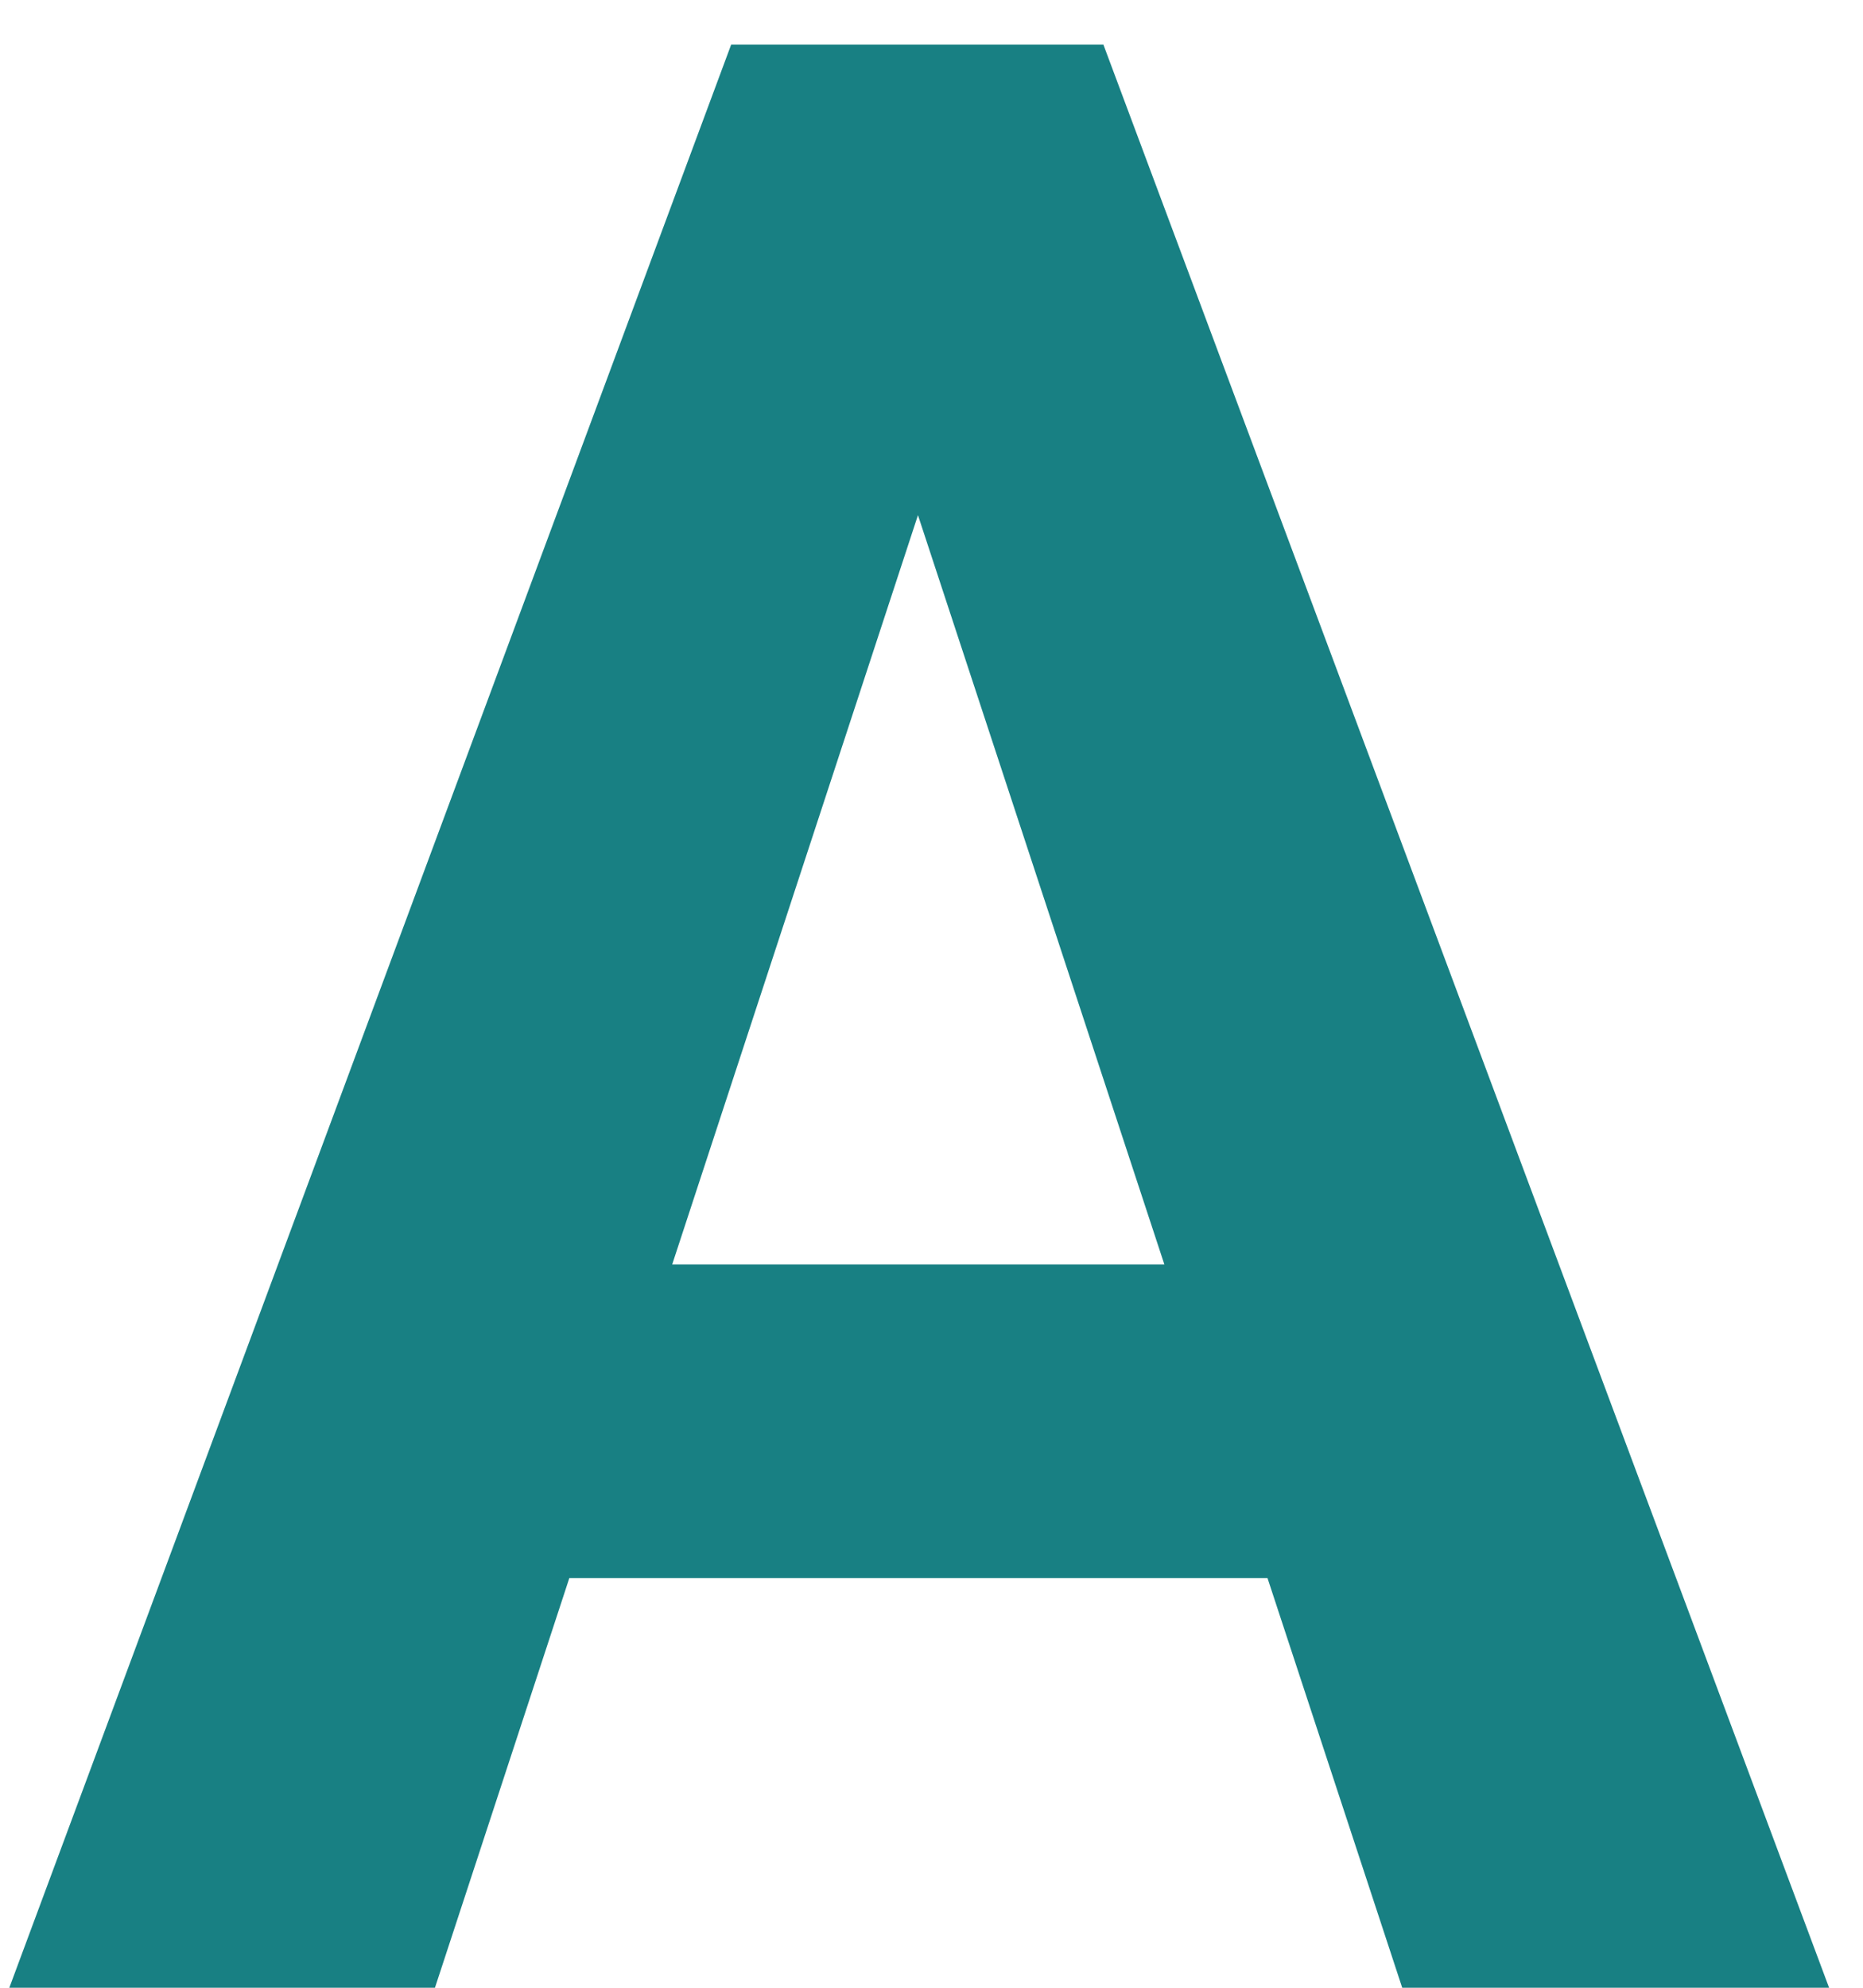
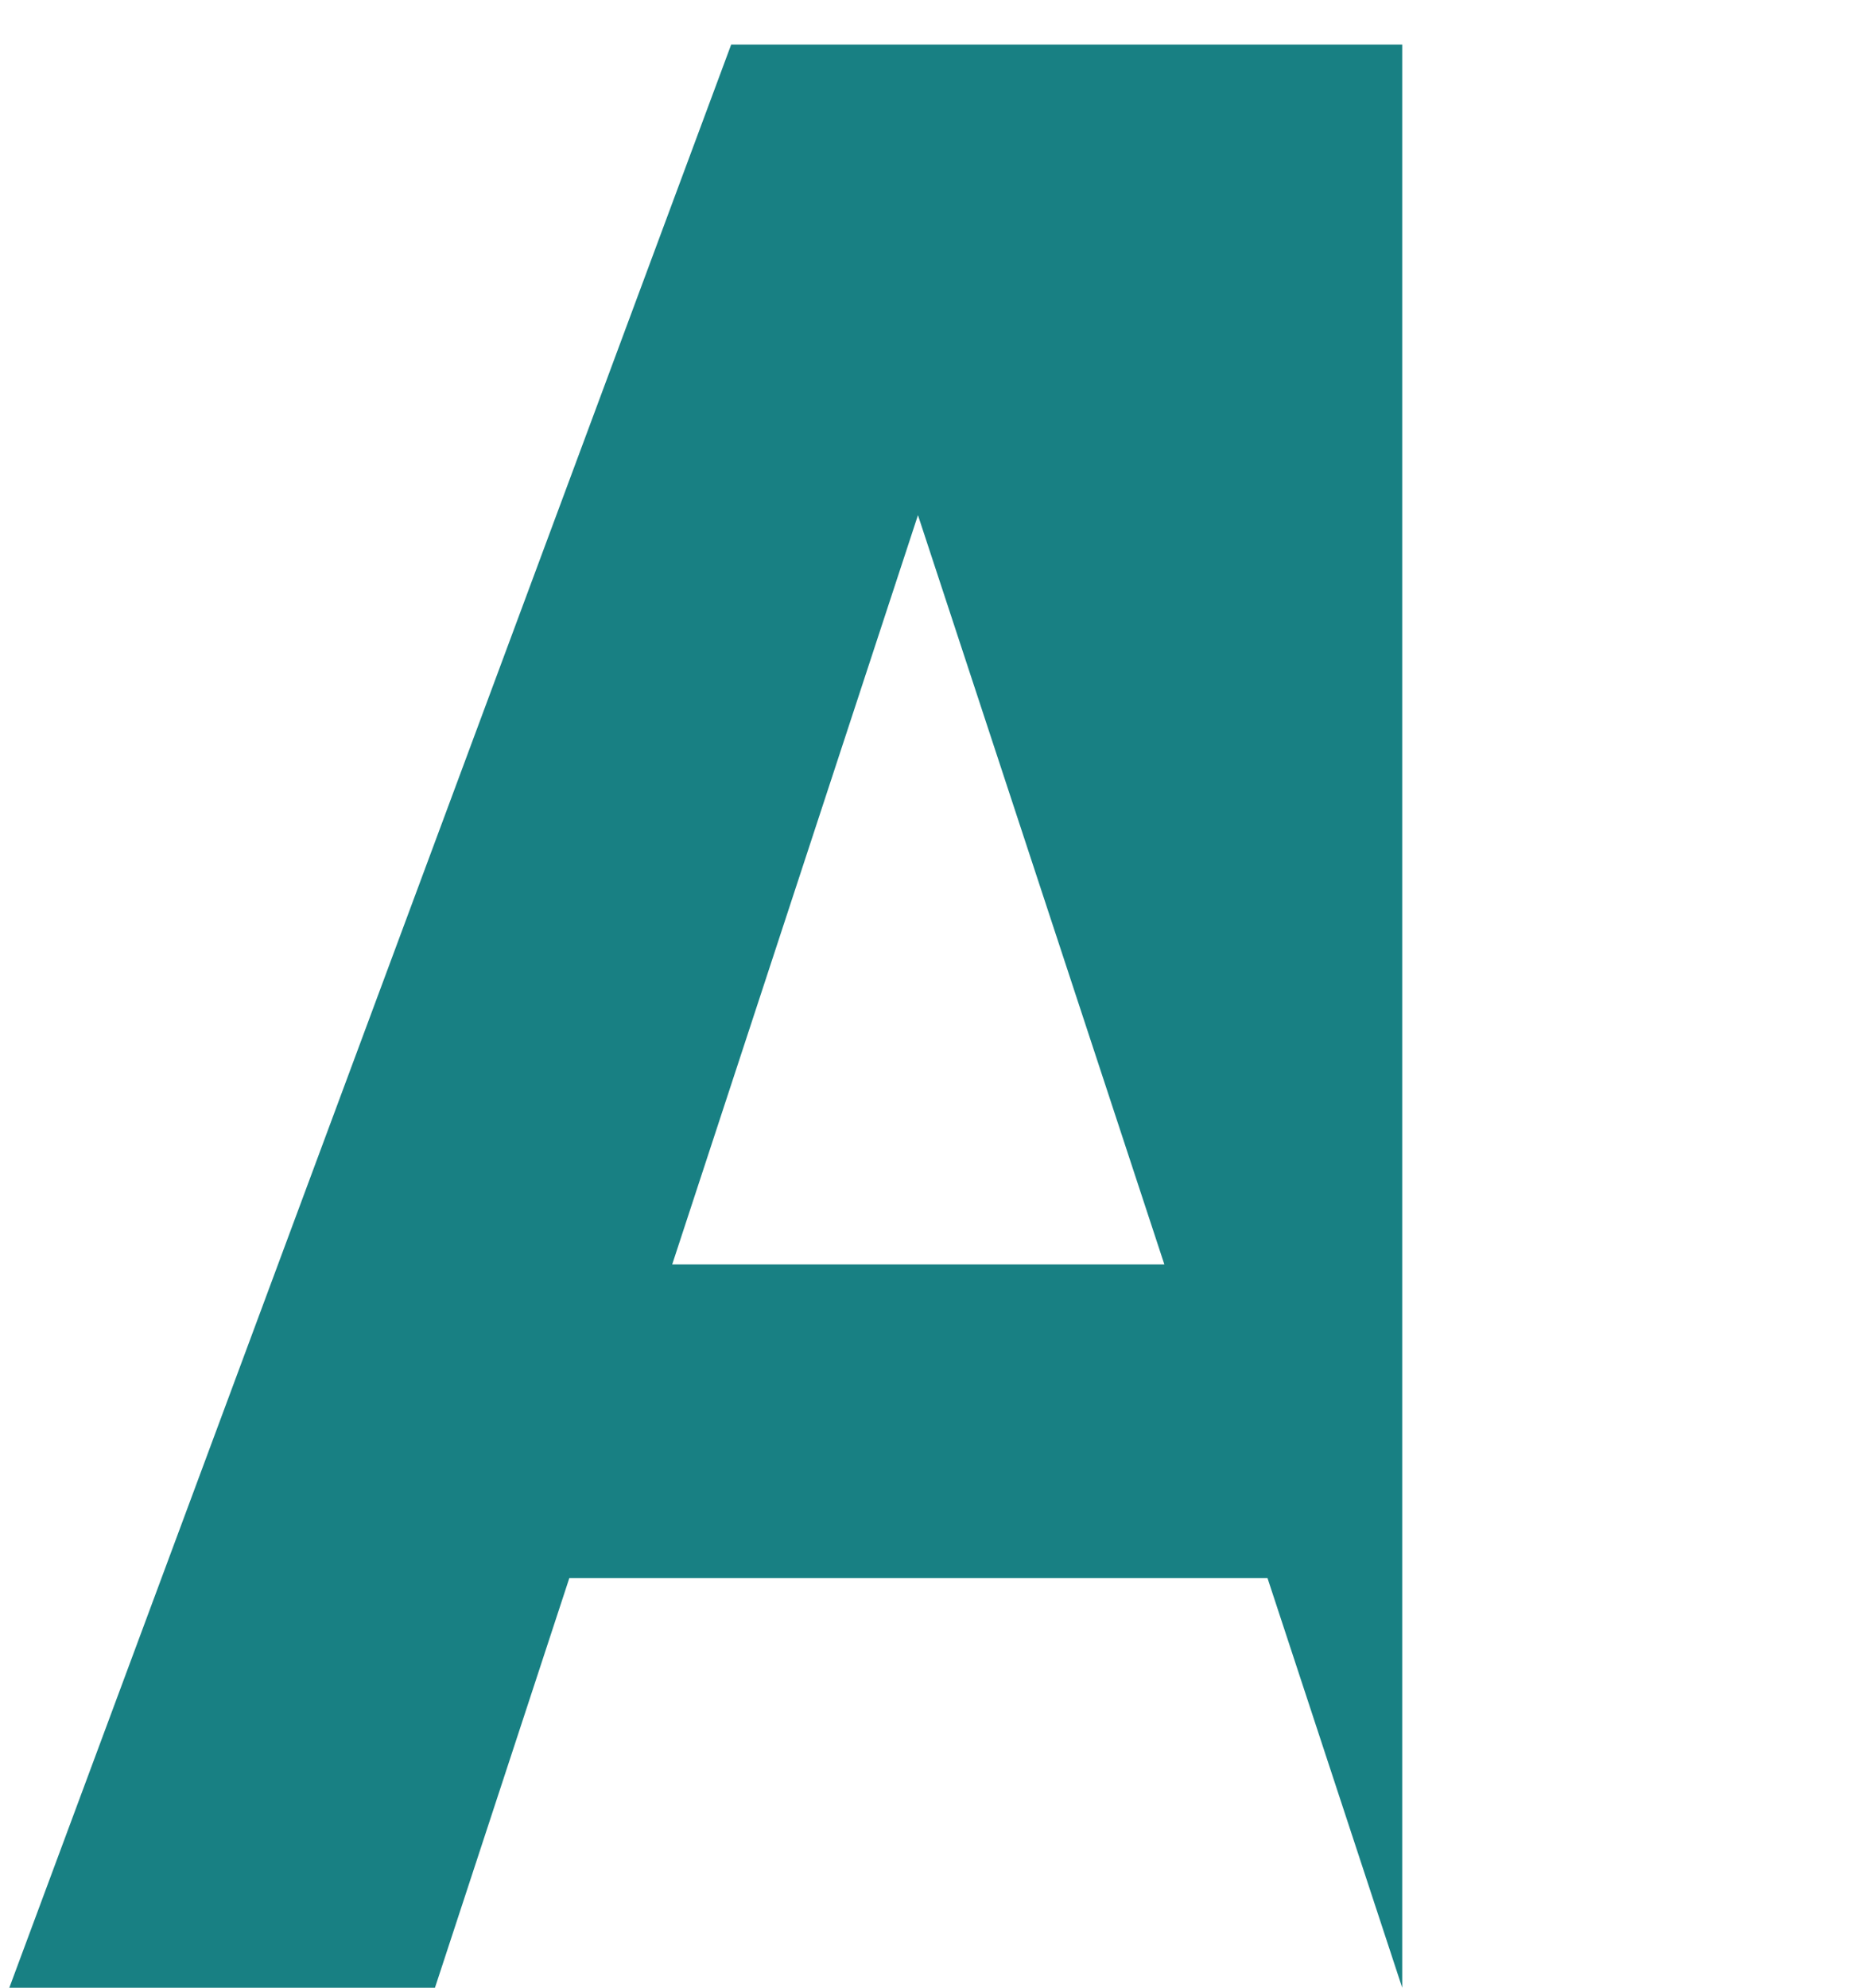
<svg xmlns="http://www.w3.org/2000/svg" width="15" height="16" viewBox="0 0 15 16" fill="none">
-   <path d="M7.756 3.034L3.502 16H0.075L5.887 0.359H8.067L7.756 3.034ZM11.29 16L7.025 3.034L6.682 0.359H8.884L14.727 16H11.29ZM11.097 10.178V12.702H2.836V10.178H11.097Z" fill="#188083" />
+   <path d="M7.756 3.034L3.502 16H0.075L5.887 0.359H8.067L7.756 3.034ZM11.29 16L7.025 3.034L6.682 0.359H8.884H11.29ZM11.097 10.178V12.702H2.836V10.178H11.097Z" fill="#188083" />
</svg>